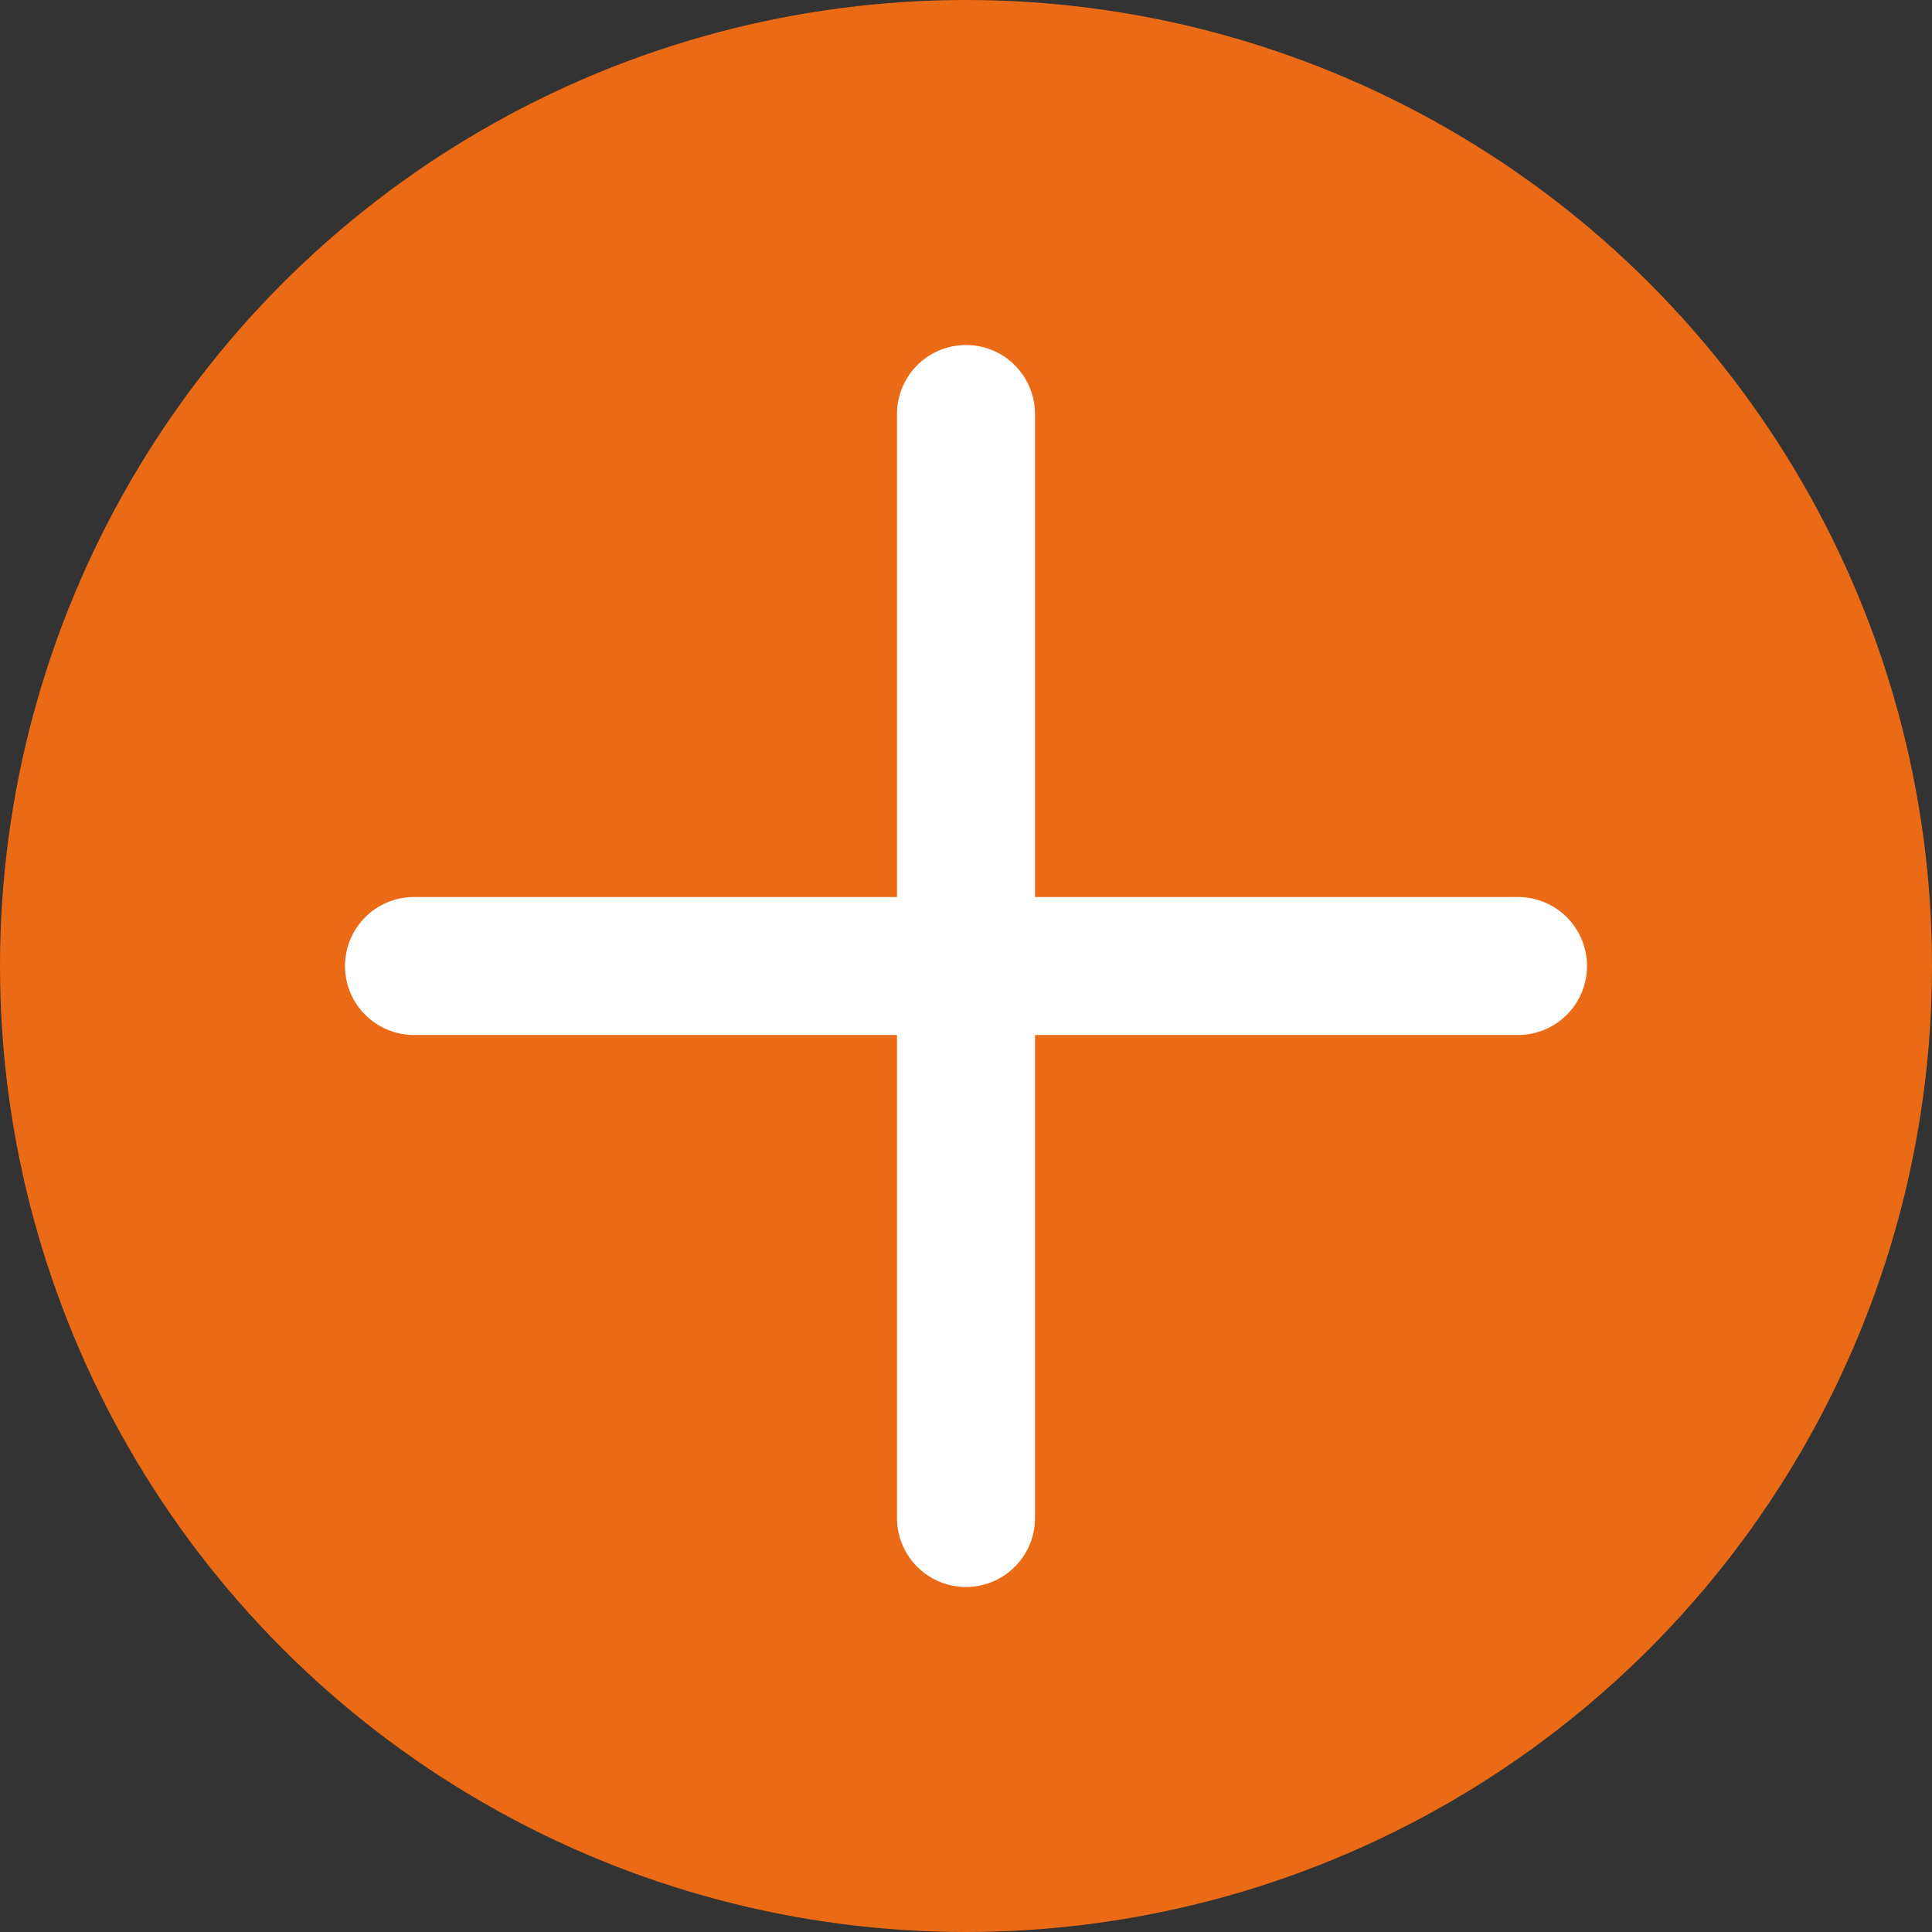
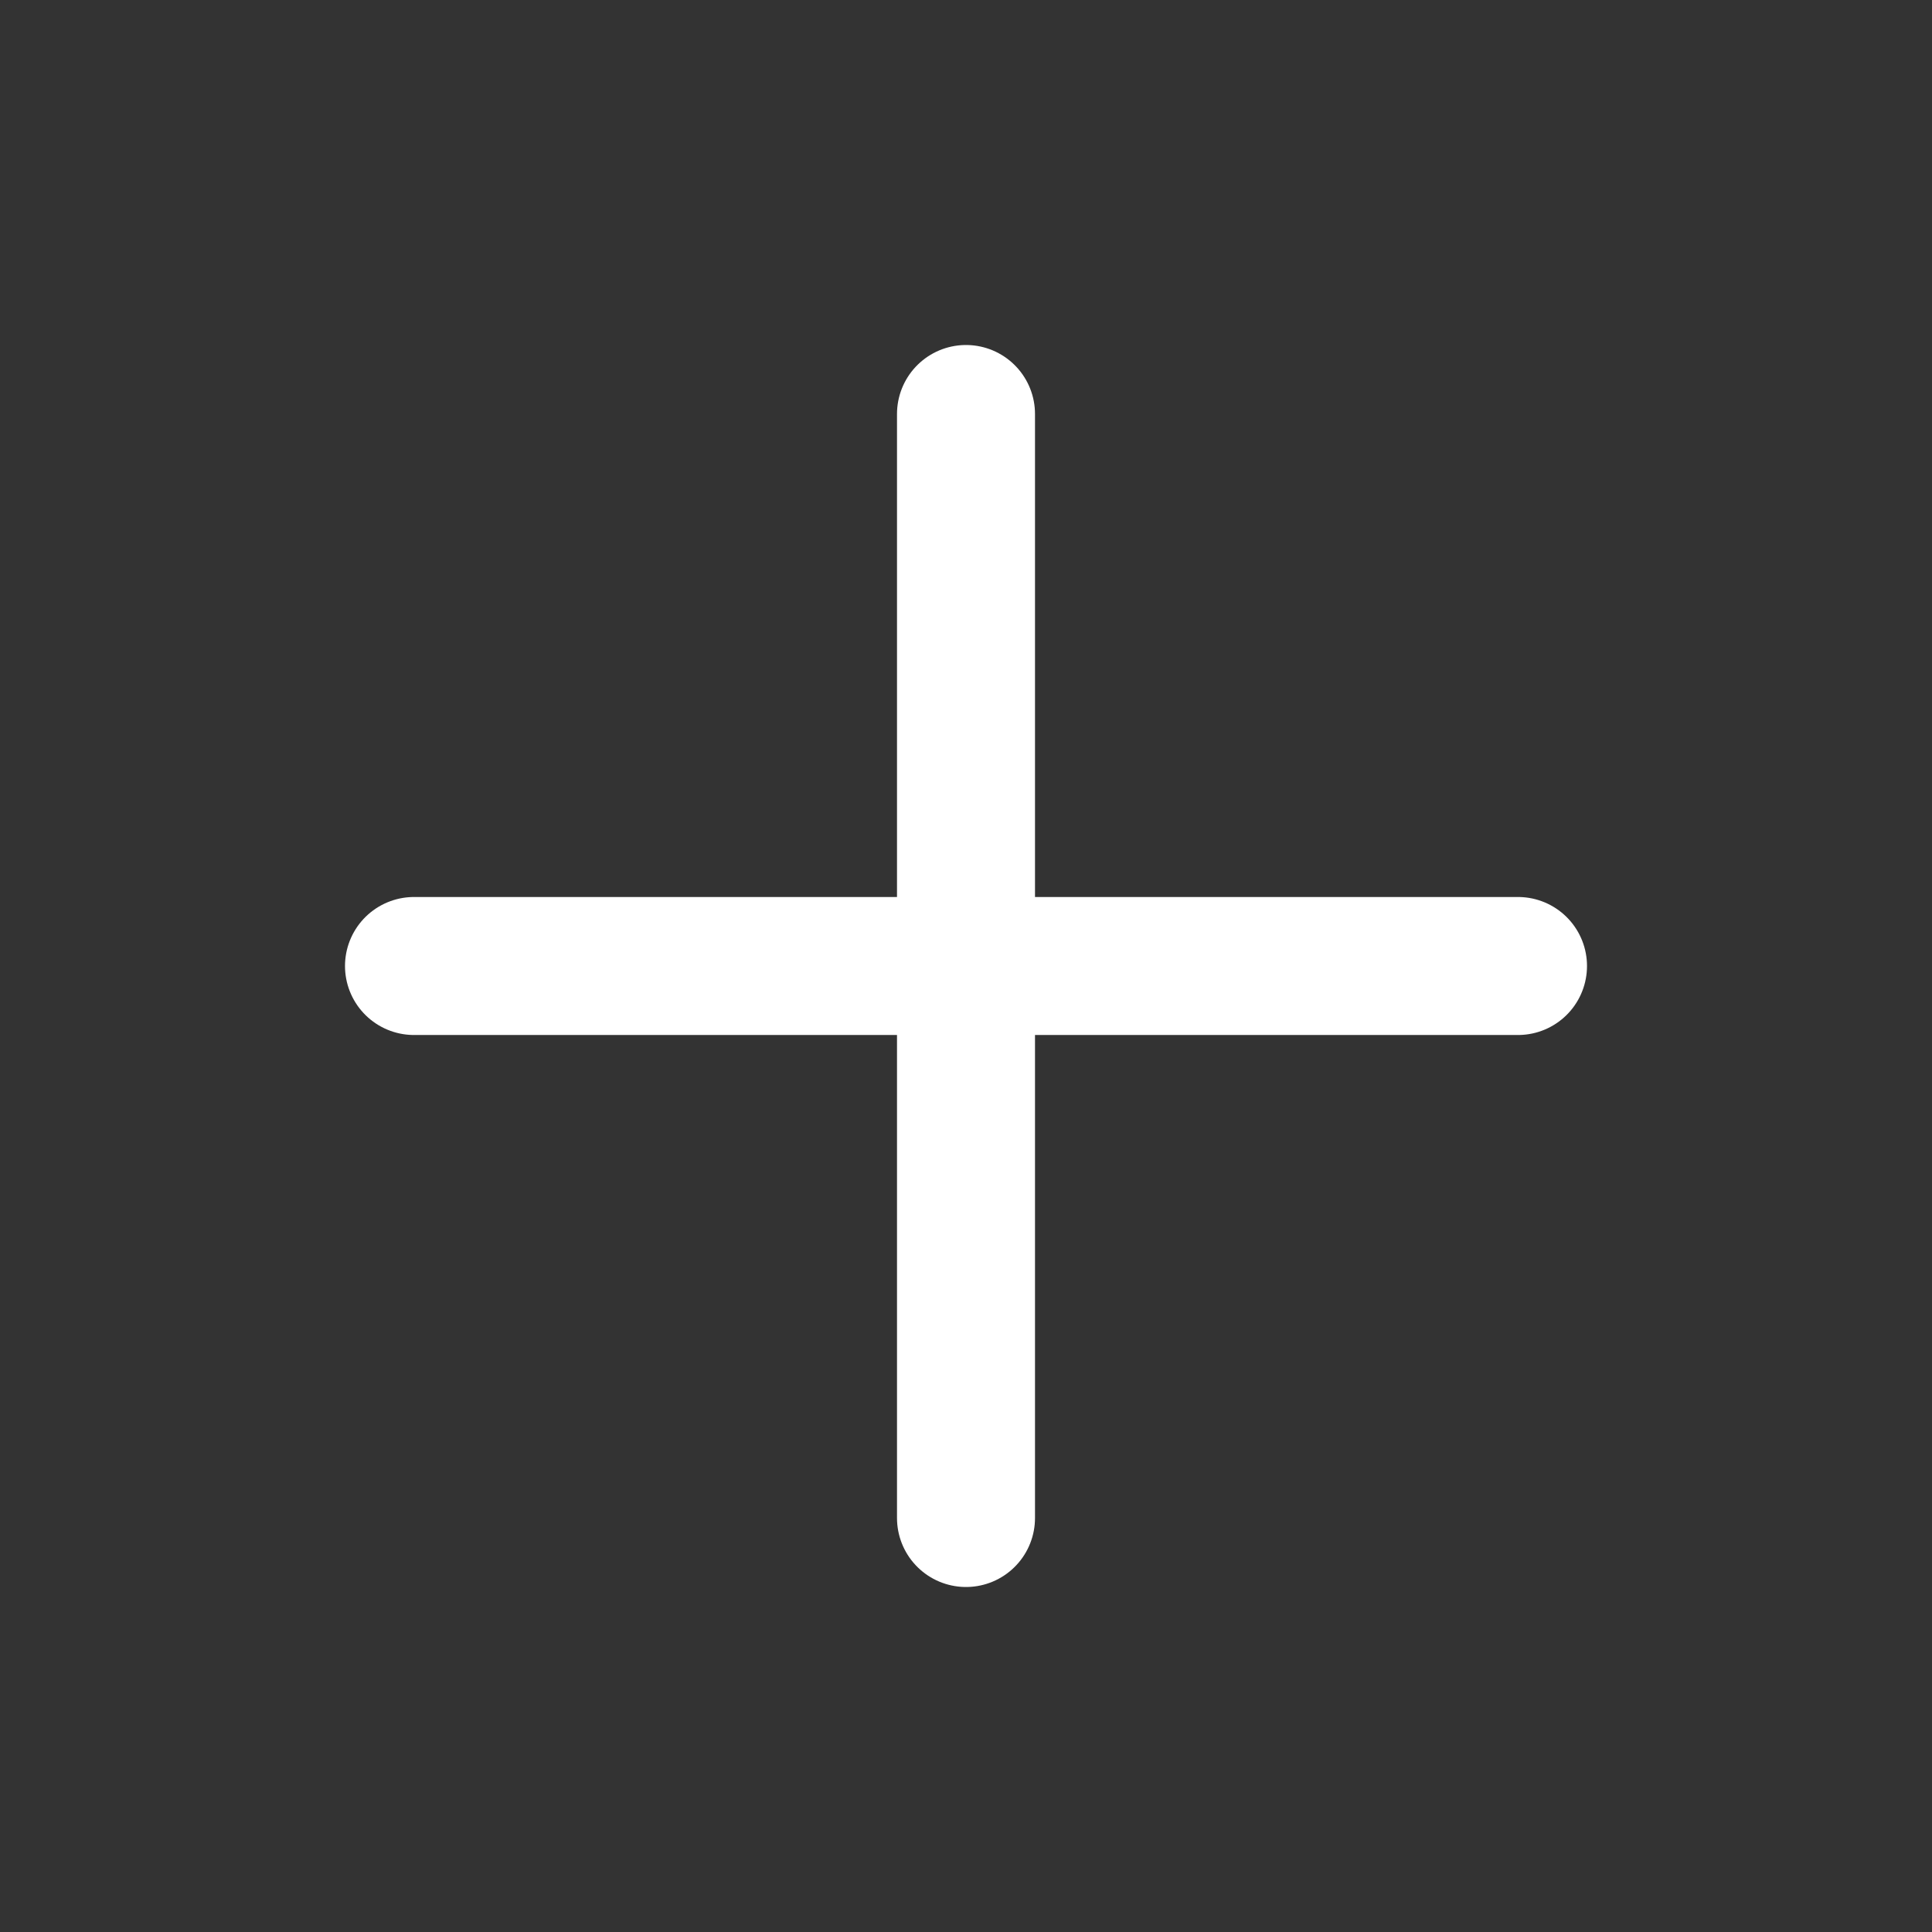
<svg xmlns="http://www.w3.org/2000/svg" id="_レイヤー_2" data-name="レイヤー 2" viewBox="0 0 28 28">
  <rect x="0" y="0" width="28" height="28" fill="#333333" stroke="none" />
  <defs>
    <style>
      .cls-1 {
        fill: #eb6a15;
      }

      .cls-2 {
        fill: none;
        stroke: #fff;
        stroke-linecap: round;
        stroke-linejoin: round;
        stroke-width: 2px;
      }
    </style>
  </defs>
  <g id="_カレンダー" data-name="カレンダー">
-     <circle class="cls-1" cx="14" cy="14" r="14" />
    <line class="cls-2" x1="6" y1="14" x2="22" y2="14" />
    <line class="cls-2" x1="14" y1="6" x2="14" y2="22" />
  </g>
</svg>